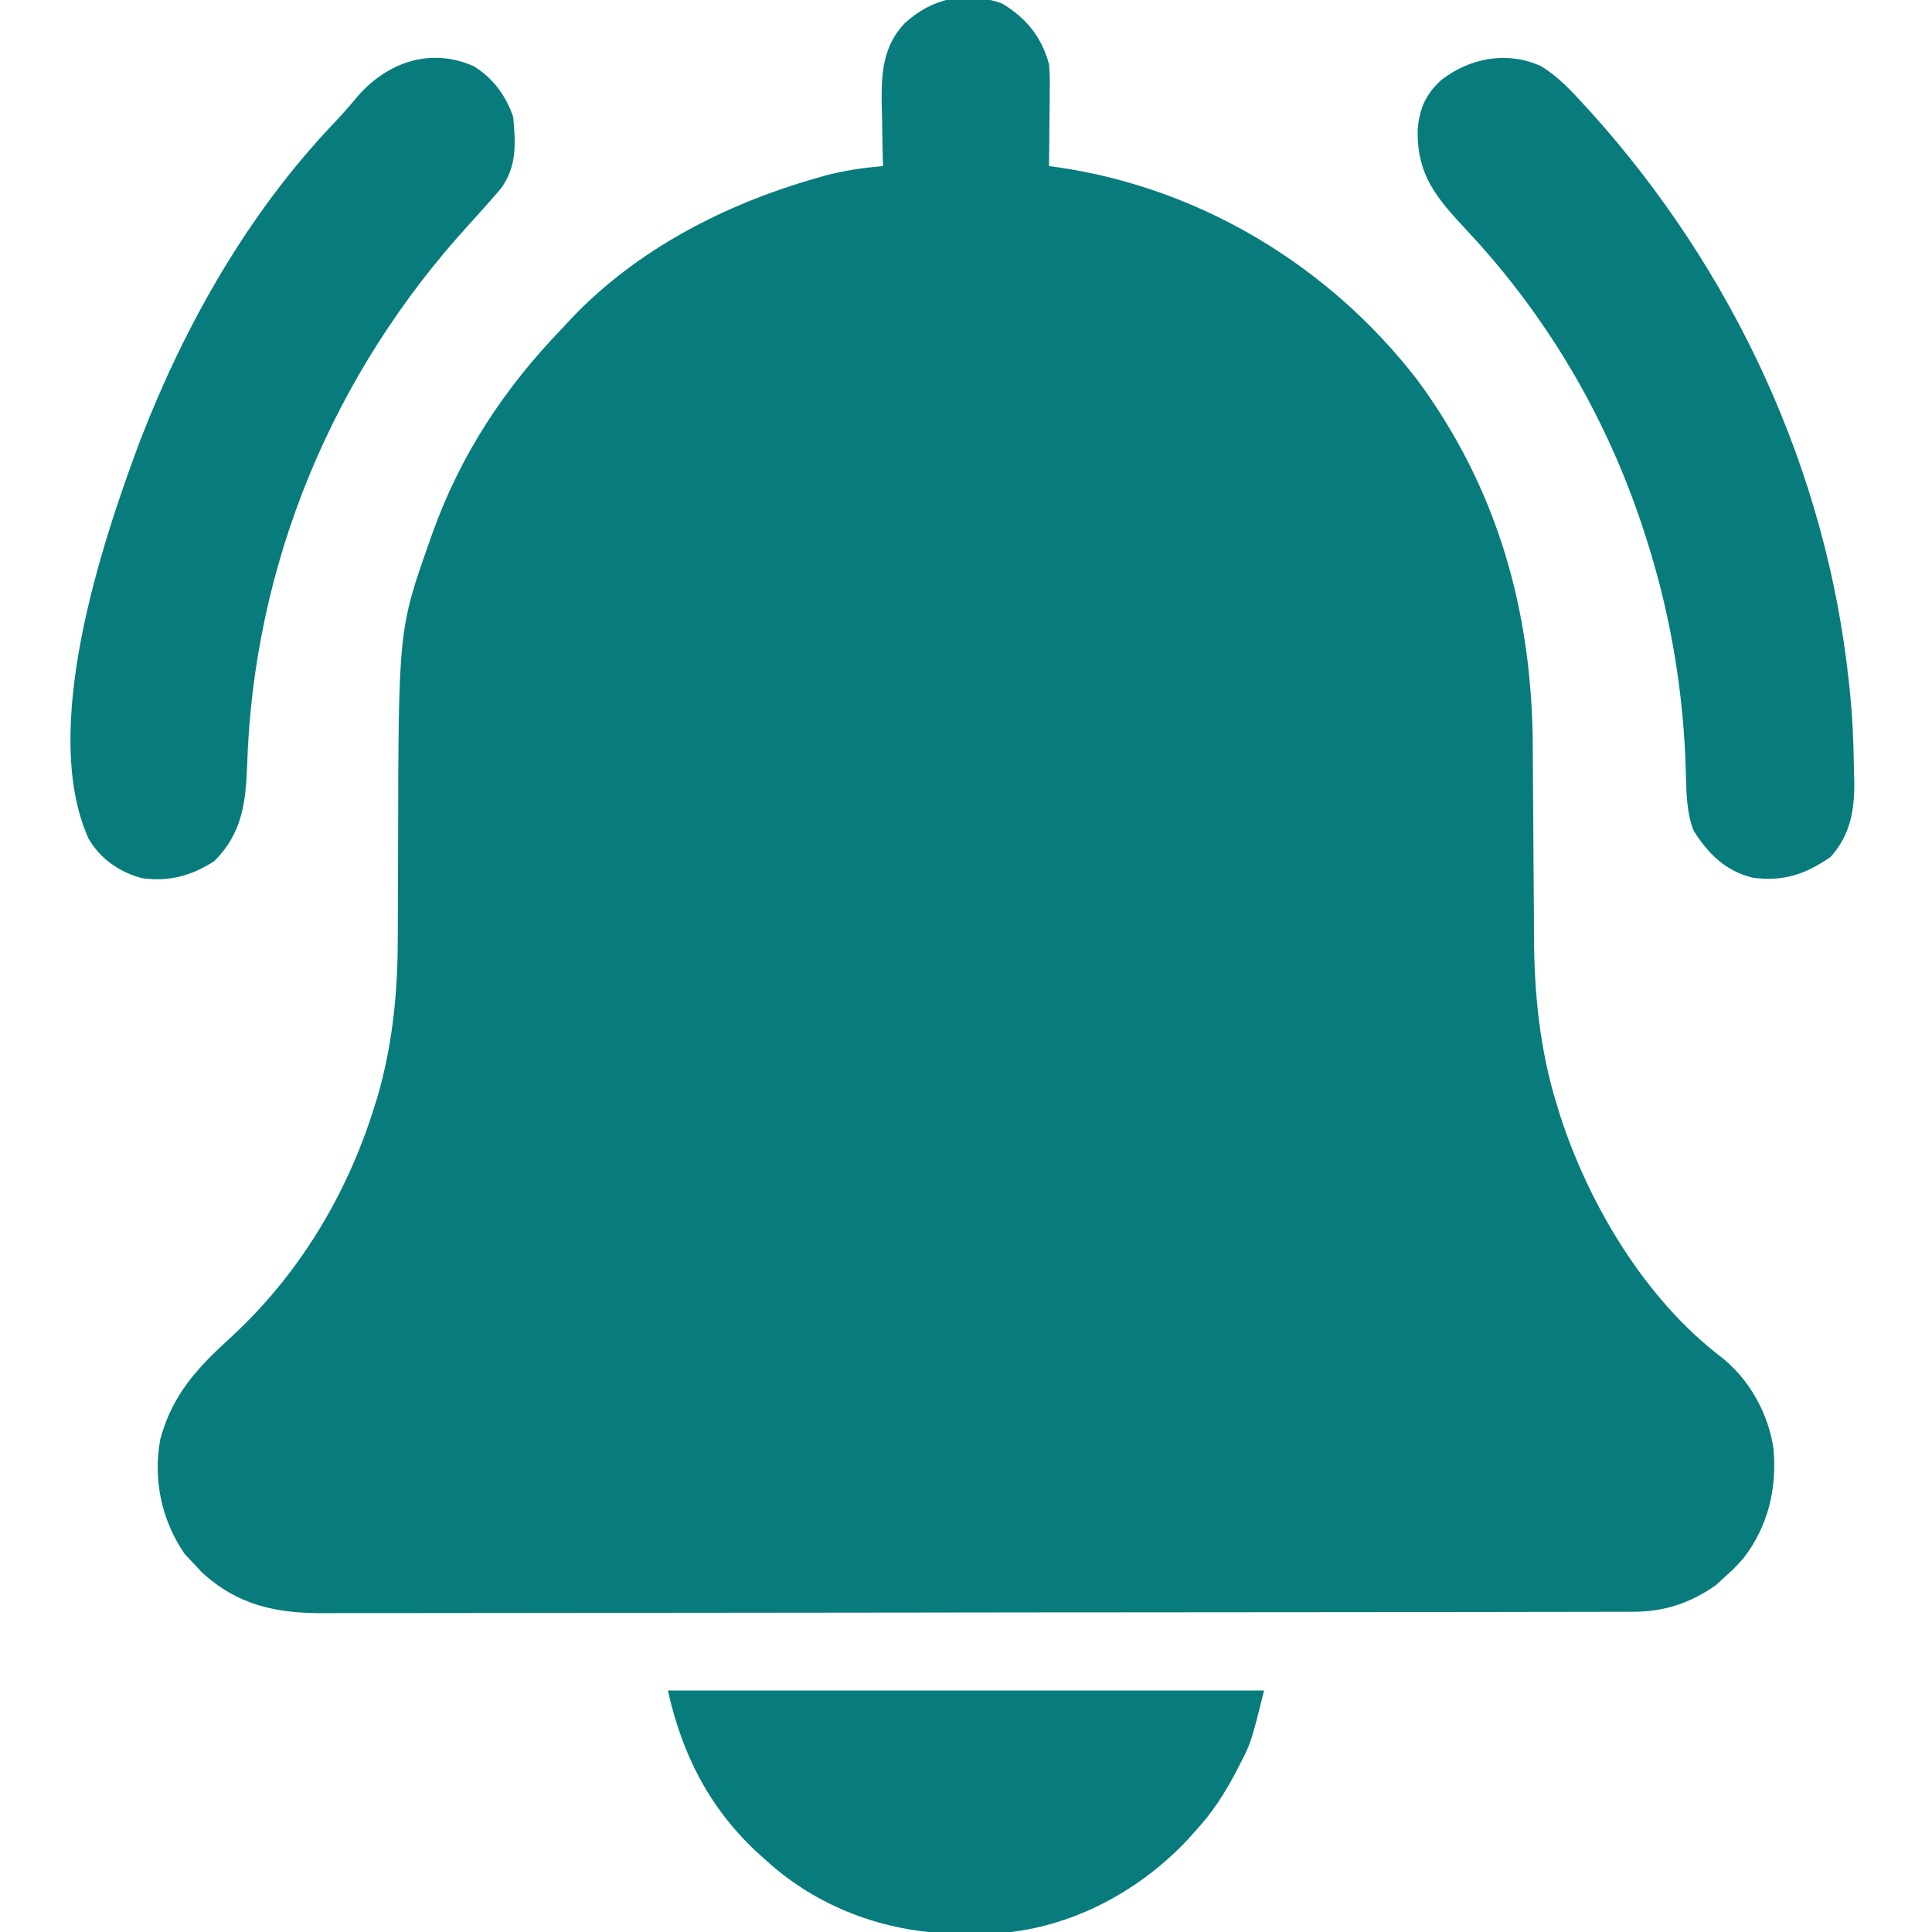
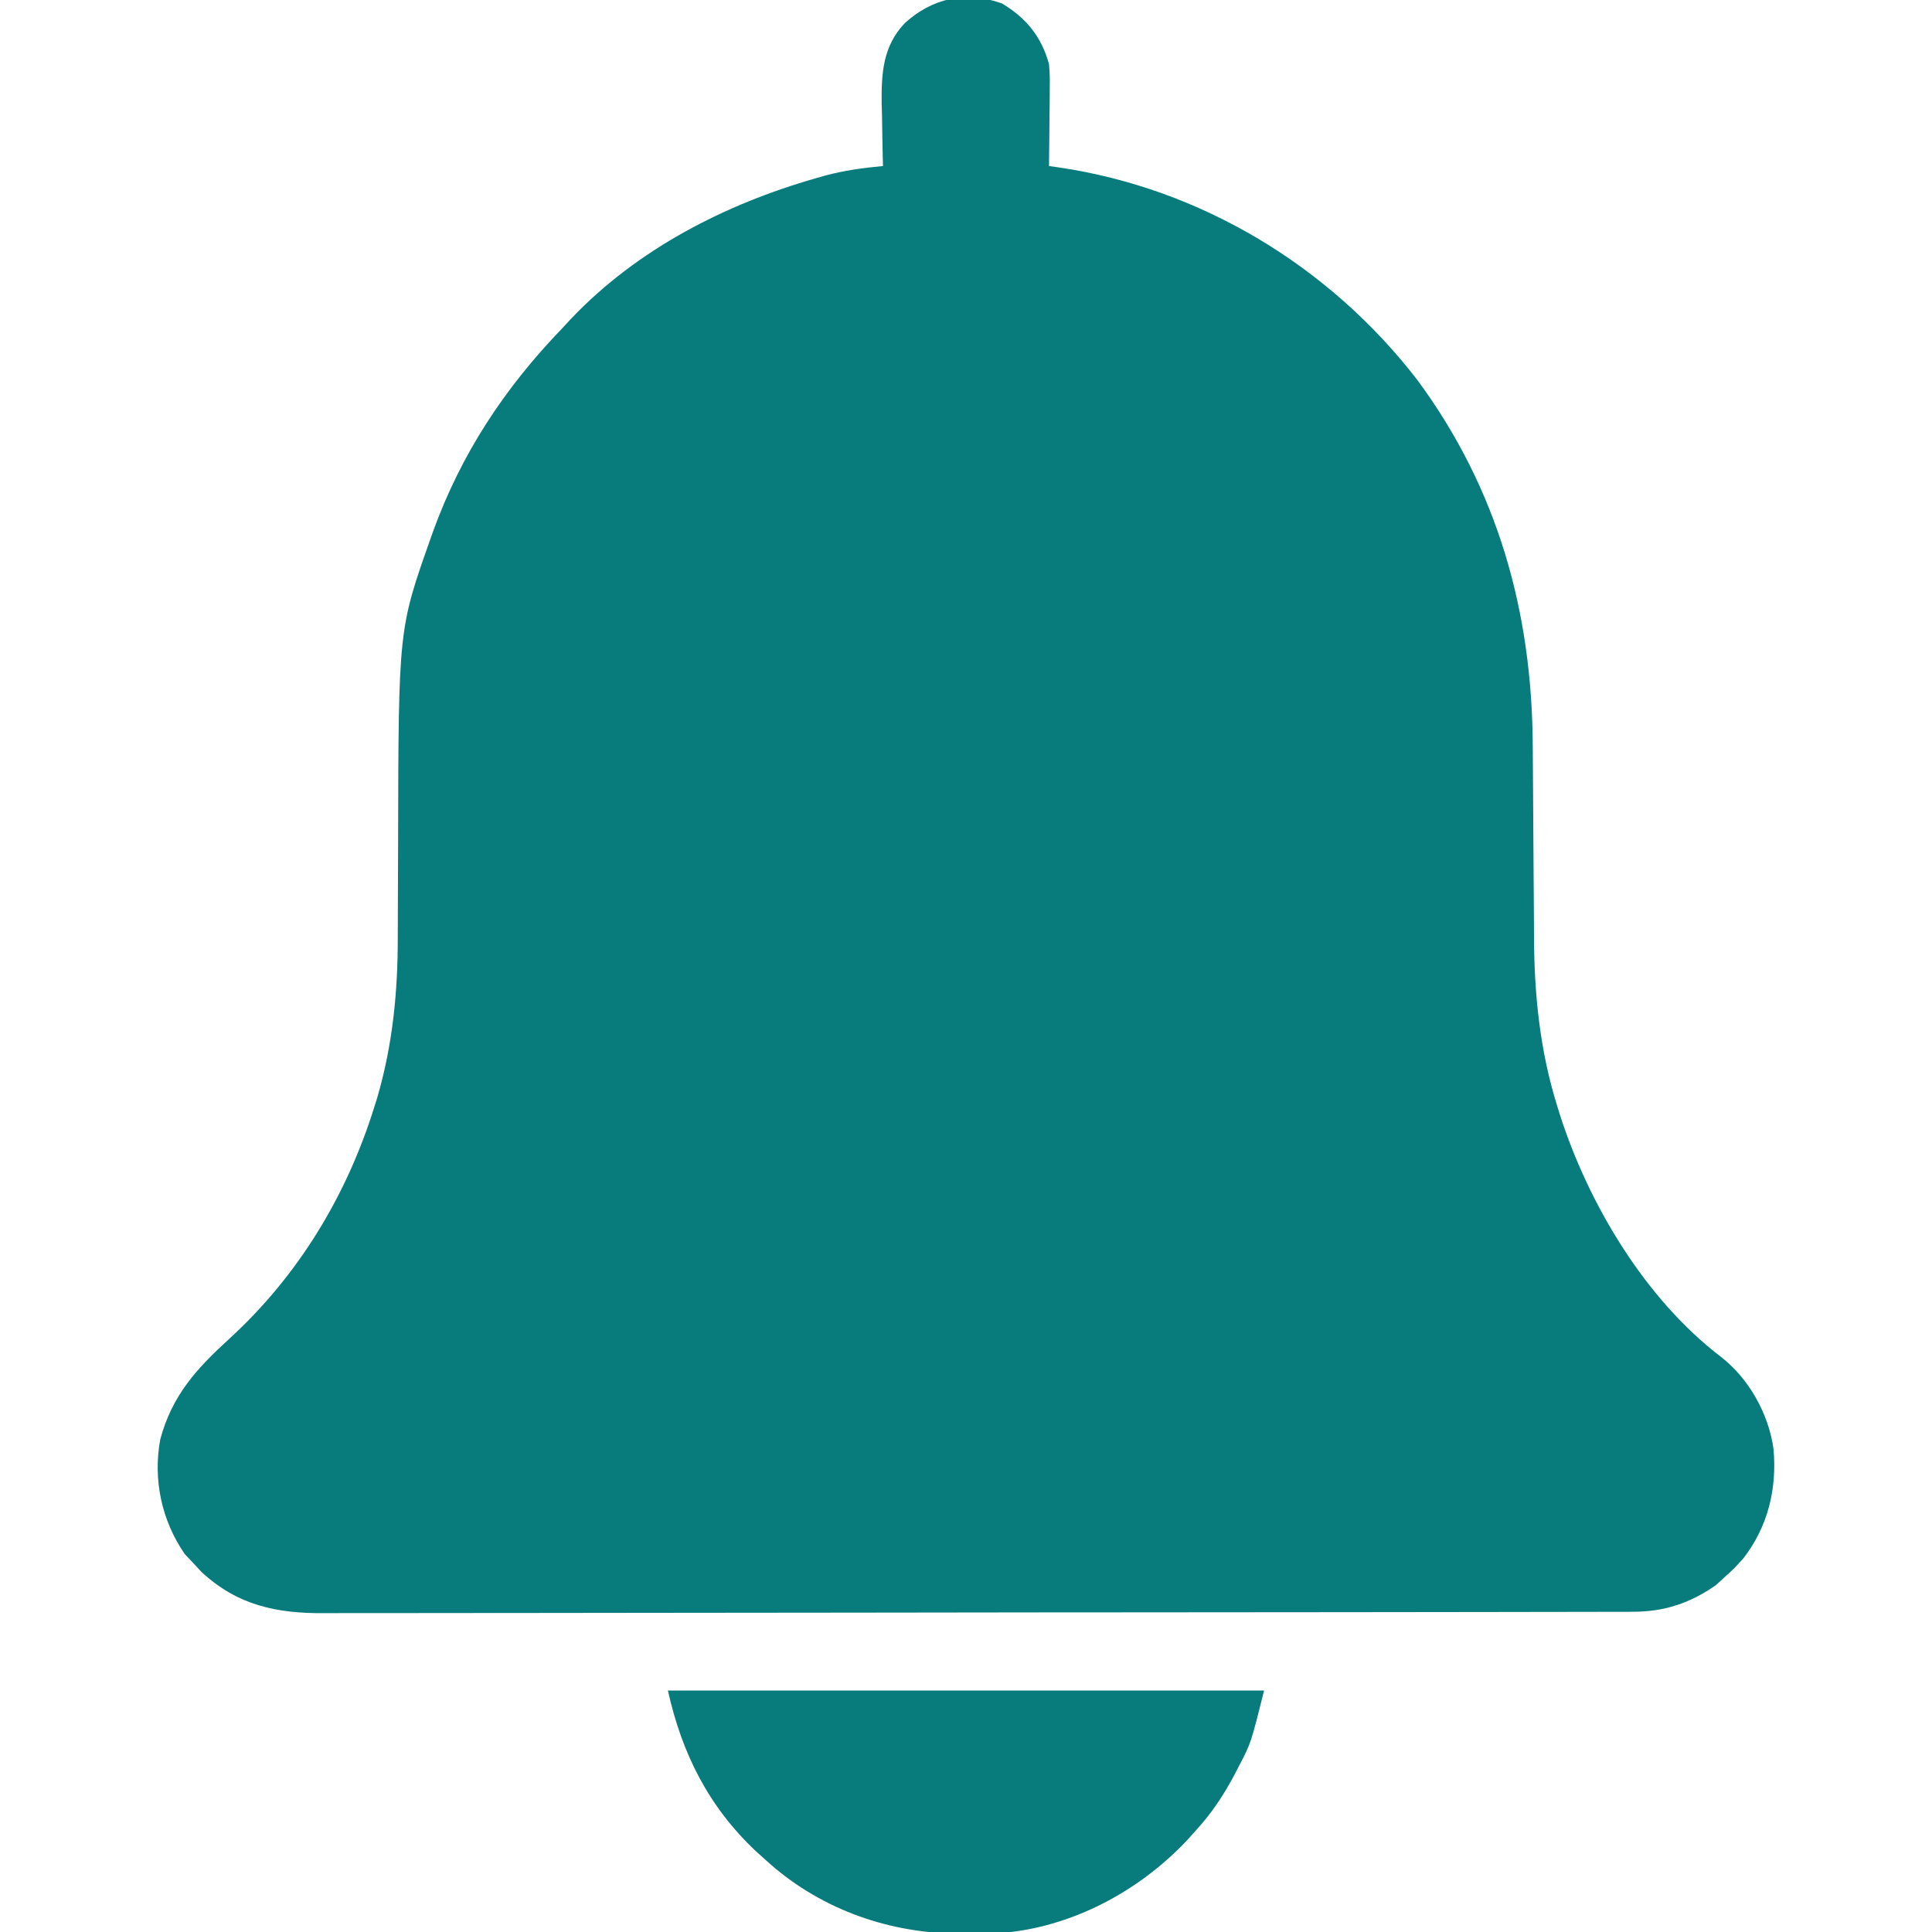
<svg xmlns="http://www.w3.org/2000/svg" version="1.1" width="512px" height="512px" transform="rotate(0) scale(1, 1)">
  <path d="M0 0 C6.416 3.815 10.501 8.853 12.48 16.09 C12.708 19.25 12.708 19.25 12.676 22.582 C12.666 24.38 12.666 24.38 12.656 26.215 C12.631 28.071 12.631 28.071 12.605 29.965 C12.596 31.226 12.587 32.486 12.578 33.785 C12.555 36.887 12.522 39.988 12.48 43.09 C13.324 43.21 14.167 43.329 15.036 43.453 C52.671 48.983 86.811 69.61 110.053 99.743 C131.452 128.694 140.534 161.33 140.68 196.968 C140.692 199.646 140.711 202.323 140.733 205 C140.794 212.607 140.848 220.213 140.882 227.82 C140.903 232.493 140.939 237.167 140.983 241.84 C140.997 243.601 141.005 245.361 141.009 247.121 C141.04 262.41 142.546 277.352 147.105 292.027 C147.484 293.257 147.484 293.257 147.87 294.512 C155.502 318.244 170.414 343.278 190.504 358.637 C197.932 364.385 203.193 373.723 204.48 383.09 C205.421 393.692 203.02 403.615 196.48 412.09 C193.98 414.84 193.98 414.84 191.48 417.09 C190.738 417.77 189.995 418.451 189.23 419.152 C182.454 423.926 175.543 426.211 167.303 426.224 C165.389 426.231 165.389 426.231 163.436 426.238 C162.017 426.237 160.598 426.237 159.179 426.237 C157.673 426.24 156.168 426.244 154.663 426.248 C150.52 426.258 146.377 426.262 142.235 426.265 C137.769 426.268 133.303 426.278 128.837 426.287 C118.049 426.307 107.261 426.317 96.473 426.325 C91.392 426.33 86.311 426.335 81.231 426.34 C64.341 426.357 47.451 426.372 30.56 426.379 C26.177 426.381 21.794 426.383 17.411 426.385 C15.777 426.386 15.777 426.386 14.11 426.386 C-3.536 426.395 -21.182 426.42 -38.828 426.453 C-56.946 426.486 -75.063 426.504 -93.181 426.507 C-103.353 426.509 -113.525 426.518 -123.697 426.543 C-132.36 426.565 -141.024 426.573 -149.687 426.563 C-154.106 426.559 -158.524 426.561 -162.943 426.58 C-166.993 426.598 -171.042 426.597 -175.092 426.581 C-176.552 426.579 -178.013 426.583 -179.473 426.595 C-192.221 426.692 -202.578 424.535 -212.145 415.652 C-212.928 414.807 -213.712 413.961 -214.52 413.09 C-215.2 412.368 -215.881 411.646 -216.582 410.902 C-222.71 402.007 -225 391.182 -223.059 380.57 C-219.926 368.868 -213.425 361.793 -204.69 353.823 C-186.452 337.122 -173.586 315.868 -166.27 292.277 C-166.035 291.532 -165.801 290.788 -165.559 290.02 C-161.471 276.052 -160.081 261.974 -160.109 247.488 C-160.113 244.859 -160.099 242.231 -160.08 239.602 C-160.044 234.015 -160.03 228.427 -160.02 222.84 C-159.912 165.863 -159.912 165.863 -151.52 142.09 C-151.181 141.13 -151.181 141.13 -150.836 140.151 C-143.333 119.354 -131.812 101.935 -116.52 86.09 C-115.731 85.238 -114.942 84.386 -114.129 83.508 C-96.647 65.129 -73.318 53.168 -49.145 46.277 C-48.057 45.966 -48.057 45.966 -46.947 45.649 C-41.817 44.261 -36.812 43.575 -31.52 43.09 C-31.54 42.319 -31.561 41.548 -31.583 40.754 C-31.667 37.22 -31.718 33.687 -31.77 30.152 C-31.803 28.94 -31.837 27.728 -31.871 26.479 C-31.958 18.419 -31.522 11.301 -25.739 5.217 C-18.497 -1.372 -9.517 -3.438 0 0 Z " fill="#087c7c" transform="translate(265.52,0.91)" />
-   <path d="M0 0 C5.096 3.012 8.708 7.938 10.562 13.5 C11.236 20.535 11.571 26.727 7.23 32.562 C4.556 35.669 1.852 38.736 -0.922 41.754 C-37.193 81.348 -58.35 131.881 -59.955 185.684 C-60.338 195.513 -61.397 203.46 -68.625 210.688 C-74.733 214.624 -80.698 216.249 -87.945 215.199 C-93.886 213.532 -98.786 210.152 -101.938 204.812 C-114.958 176.058 -98.686 126.98 -88.242 99.09 C-76.342 68.405 -59.647 38.933 -36.832 15.016 C-34.687 12.762 -32.681 10.449 -30.688 8.062 C-22.902 -0.921 -11.475 -5.048 0 0 Z " fill="#087c7c" transform="translate(125.438,17.5)" />
-   <path d="M0 0 C4.583 2.734 8.126 6.576 11.688 10.5 C12.228 11.084 12.768 11.668 13.324 12.27 C51.098 54.251 75.773 107.191 81.688 163.5 C81.78 164.359 81.872 165.219 81.967 166.104 C82.648 172.947 82.934 179.751 83 186.625 C83.044 188.154 83.044 188.154 83.088 189.715 C83.152 197.377 82.024 203.764 76.793 209.621 C70.073 214.234 64.375 216.165 56.184 215.105 C48.965 213.355 44.382 208.754 40.5 202.625 C38.568 197.572 38.59 192.087 38.448 186.74 C37.872 166.661 34.641 146.688 28.688 127.5 C28.442 126.705 28.196 125.909 27.942 125.09 C18.312 94.592 2.368 67.056 -19.449 43.703 C-27.607 34.953 -32.864 28.994 -32.617 16.762 C-32.095 11.171 -30.518 7.524 -26.371 3.719 C-18.902 -2.113 -8.981 -4.061 0 0 Z " fill="#087c7c" transform="translate(408.312,17.5)" />
  <path d="M0 0 C52.14 0 104.28 0 158 0 C154.499 14.002 154.499 14.002 151.25 20.188 C150.898 20.87 150.546 21.552 150.183 22.255 C147.318 27.667 144.143 32.469 140 37 C139.199 37.892 138.399 38.784 137.574 39.703 C124.17 53.902 105.404 63.623 85.668 64.434 C83.508 64.457 81.348 64.458 79.188 64.438 C78.047 64.428 76.907 64.419 75.733 64.41 C57.434 64.035 39.637 57.468 26 45 C25.108 44.199 24.216 43.399 23.297 42.574 C10.769 30.748 3.717 16.729 0 0 Z " fill="#087c7c" transform="translate(177,448)" />
</svg>